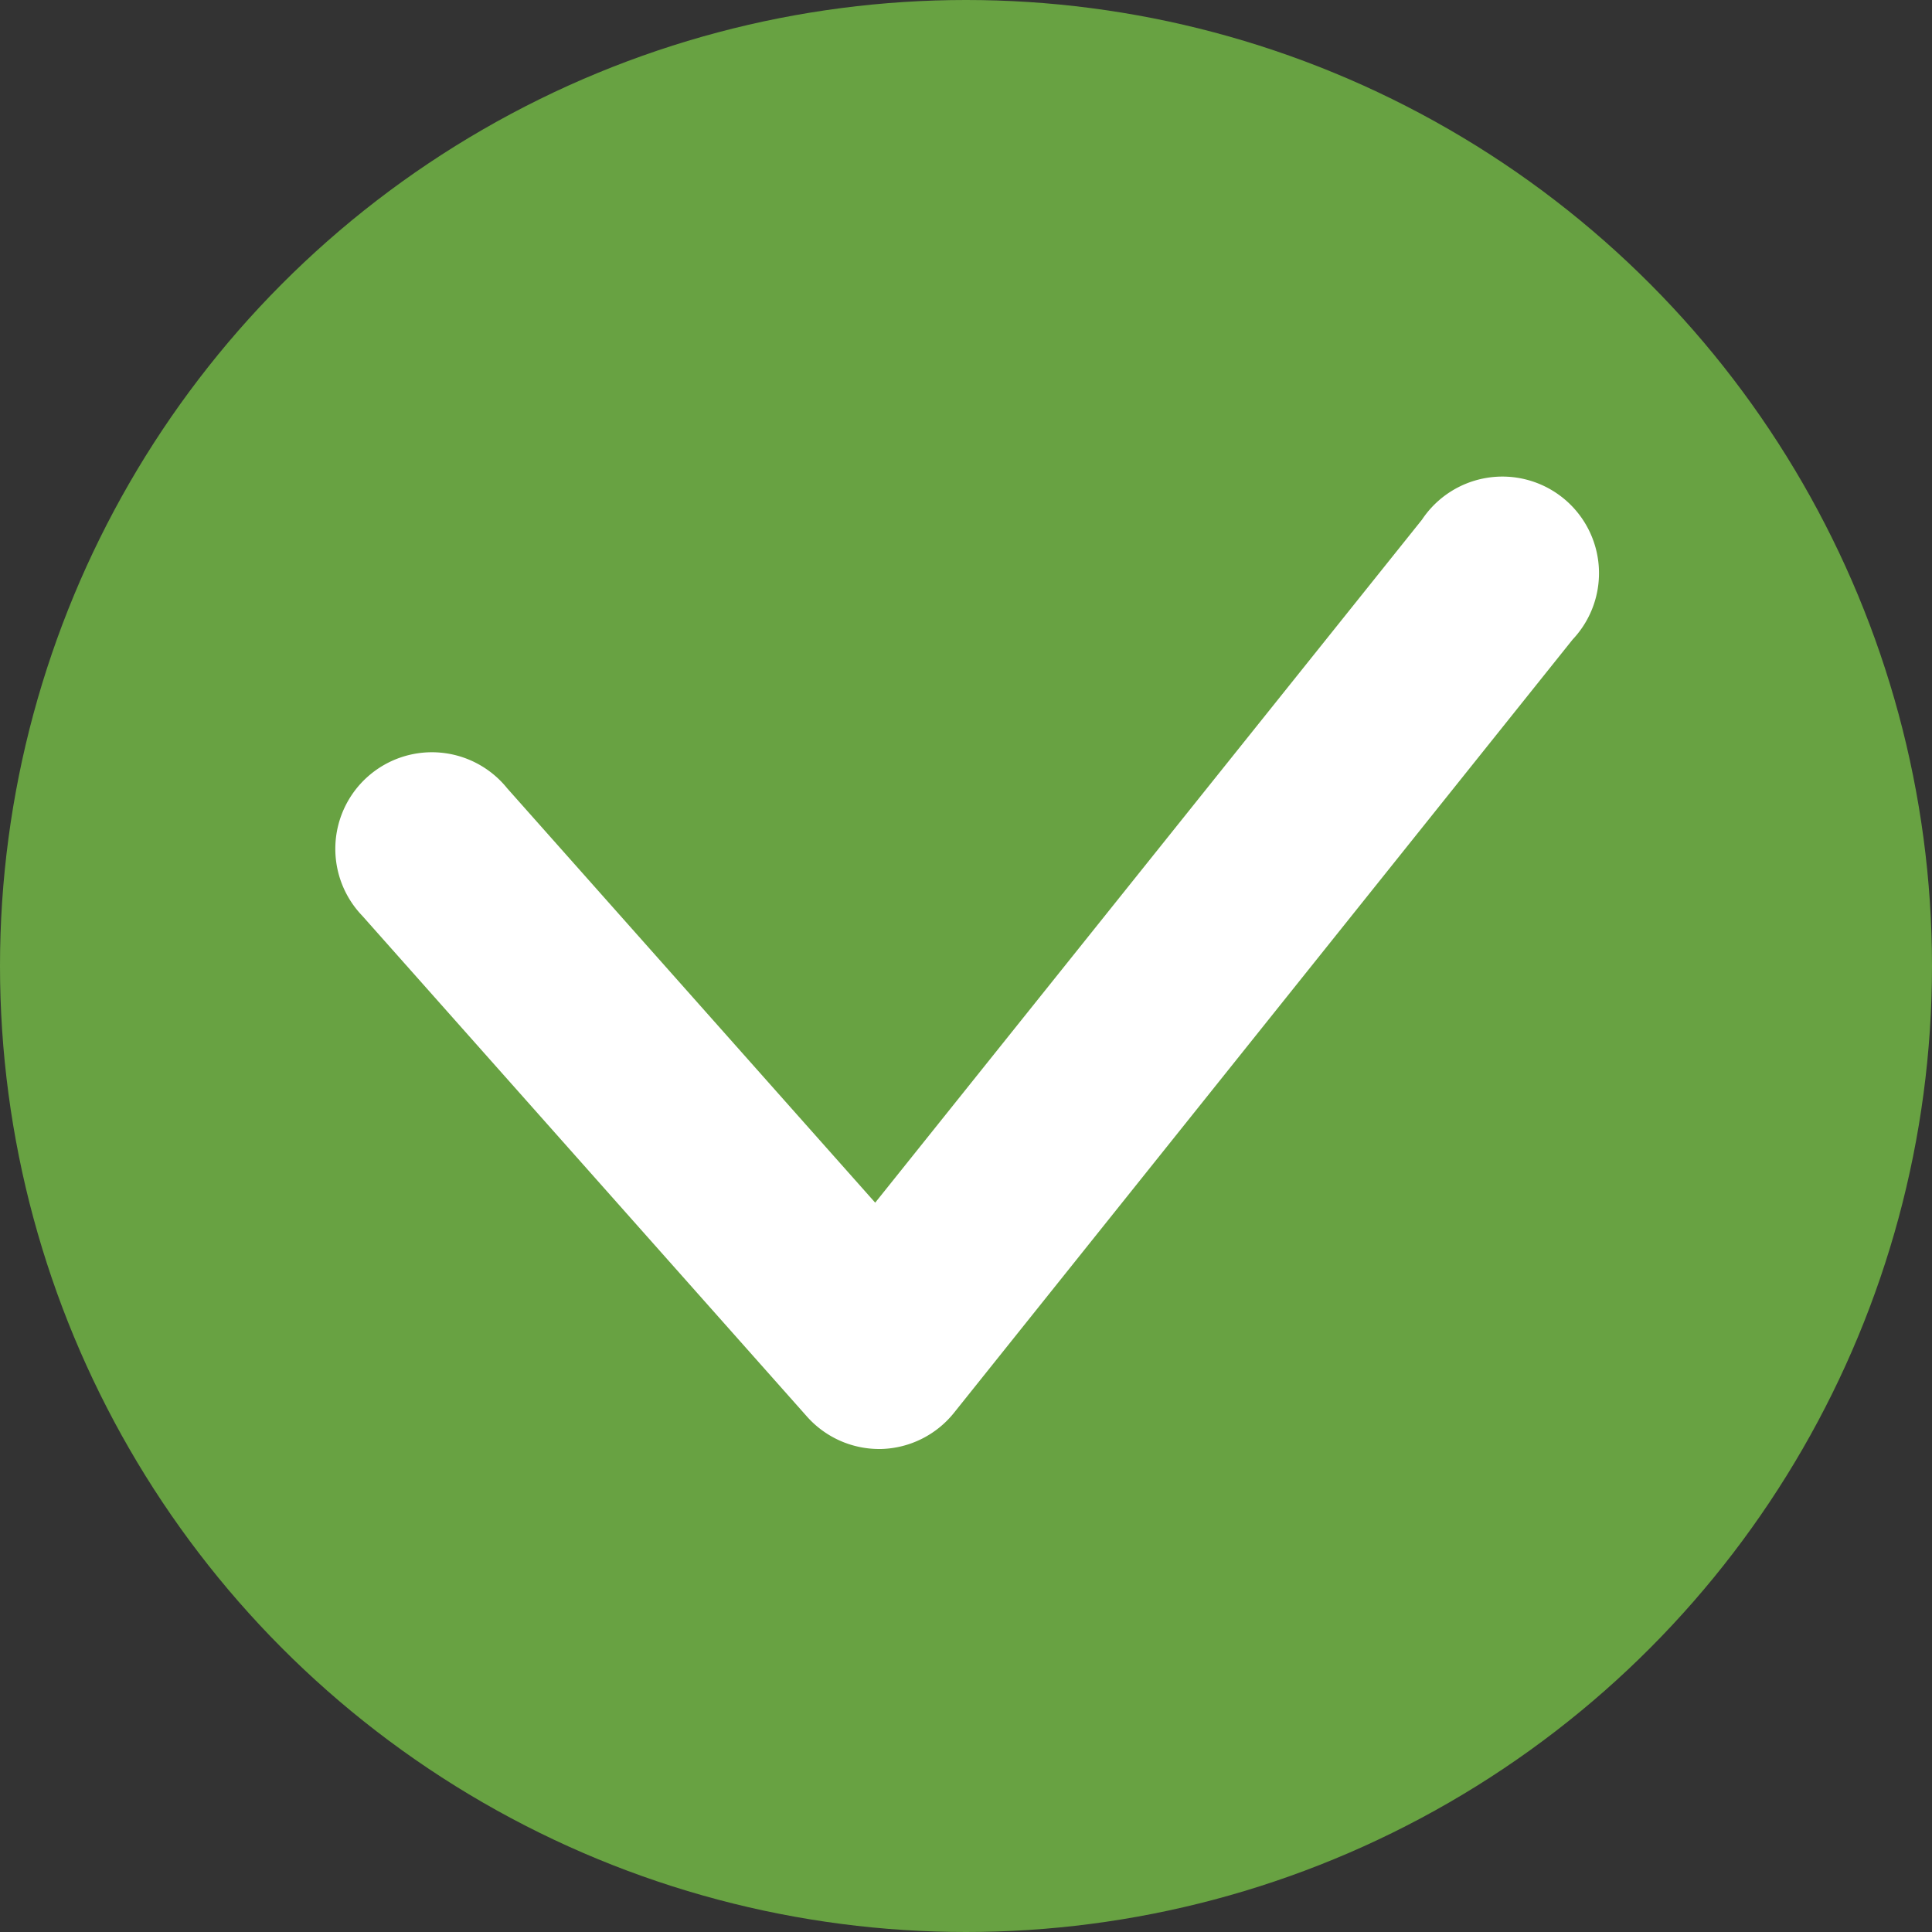
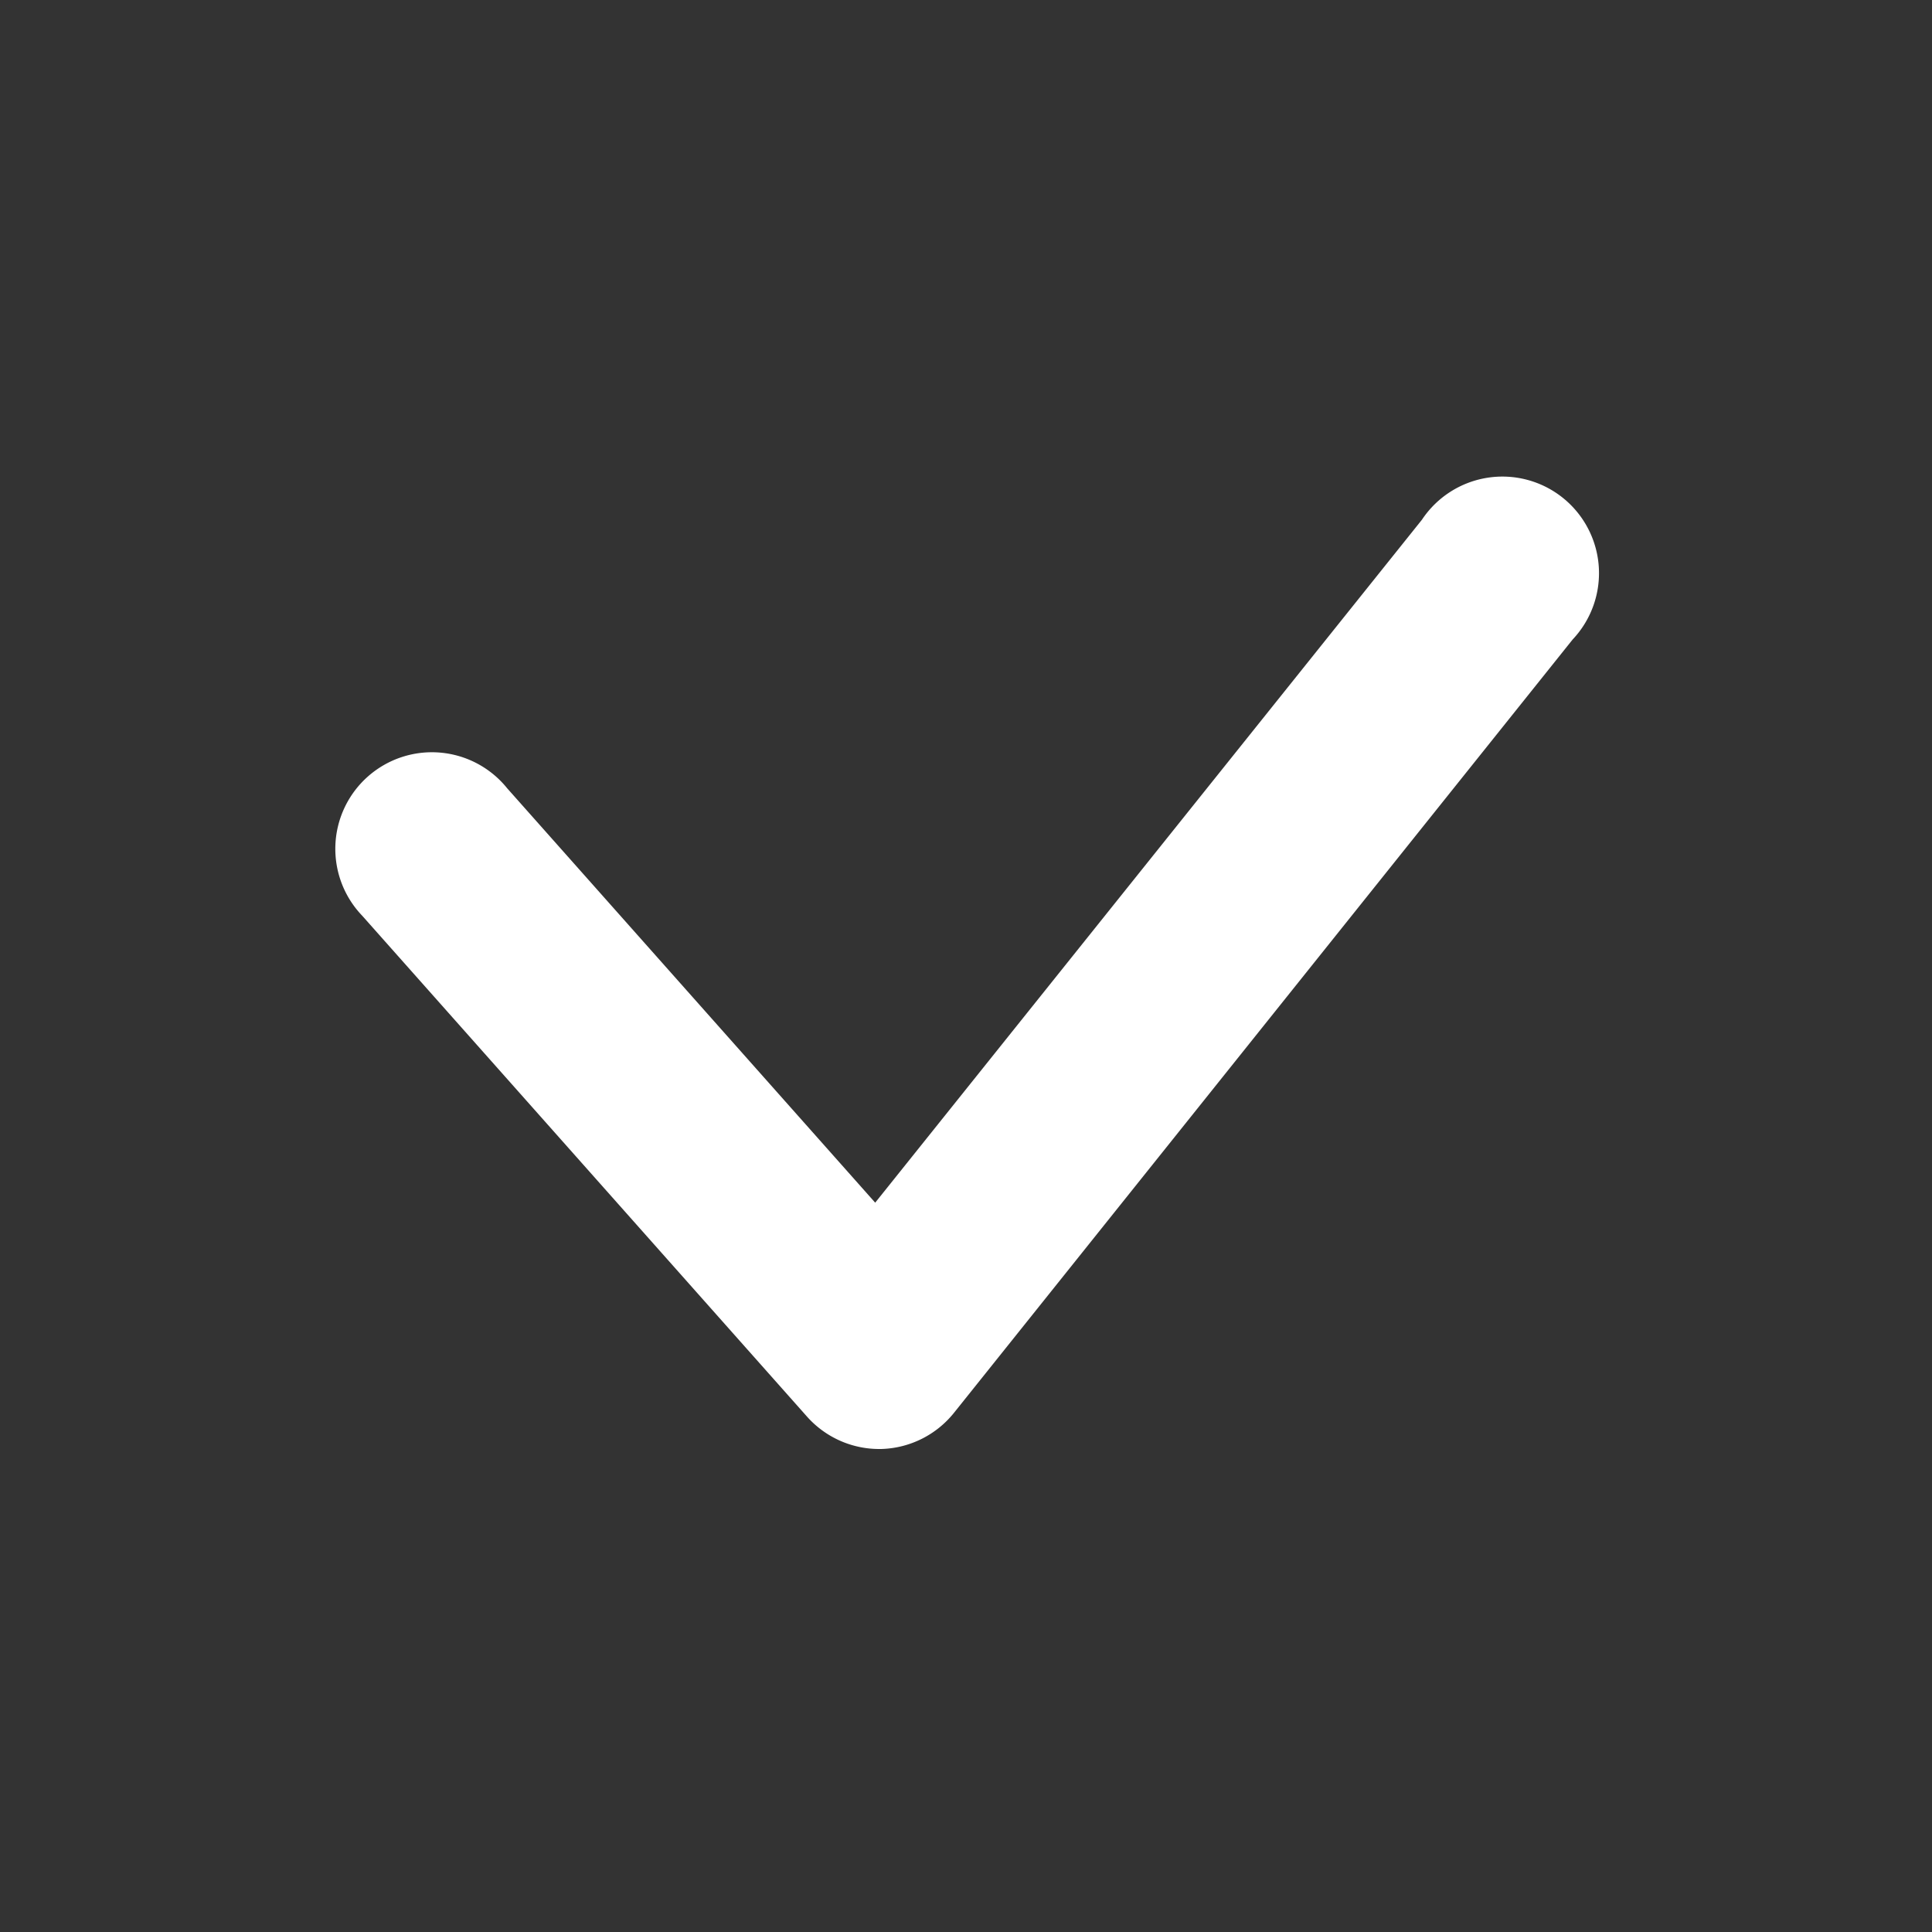
<svg xmlns="http://www.w3.org/2000/svg" id="Layer_1" data-name="Layer 1" viewBox="0 0 20 20">
  <rect x="0" y="0" width="20" height="20" fill="#333333" stroke="none" />
  <defs>
    <style>.cls-1{fill:#68a242;}.cls-2{fill:#fff;}</style>
  </defs>
-   <circle class="cls-1" cx="10" cy="10" r="10" />
  <path class="cls-2" d="M23.1,29a1,1,0,0,1-.75-.34l-4.6-5.18a1,1,0,1,1,1.5-1.32l3.81,4.29,5.66-7.07a1,1,0,1,1,1.56,1.24l-6.4,8a1,1,0,0,1-.76.38Z" transform="translate(-14 -14)" />
</svg>